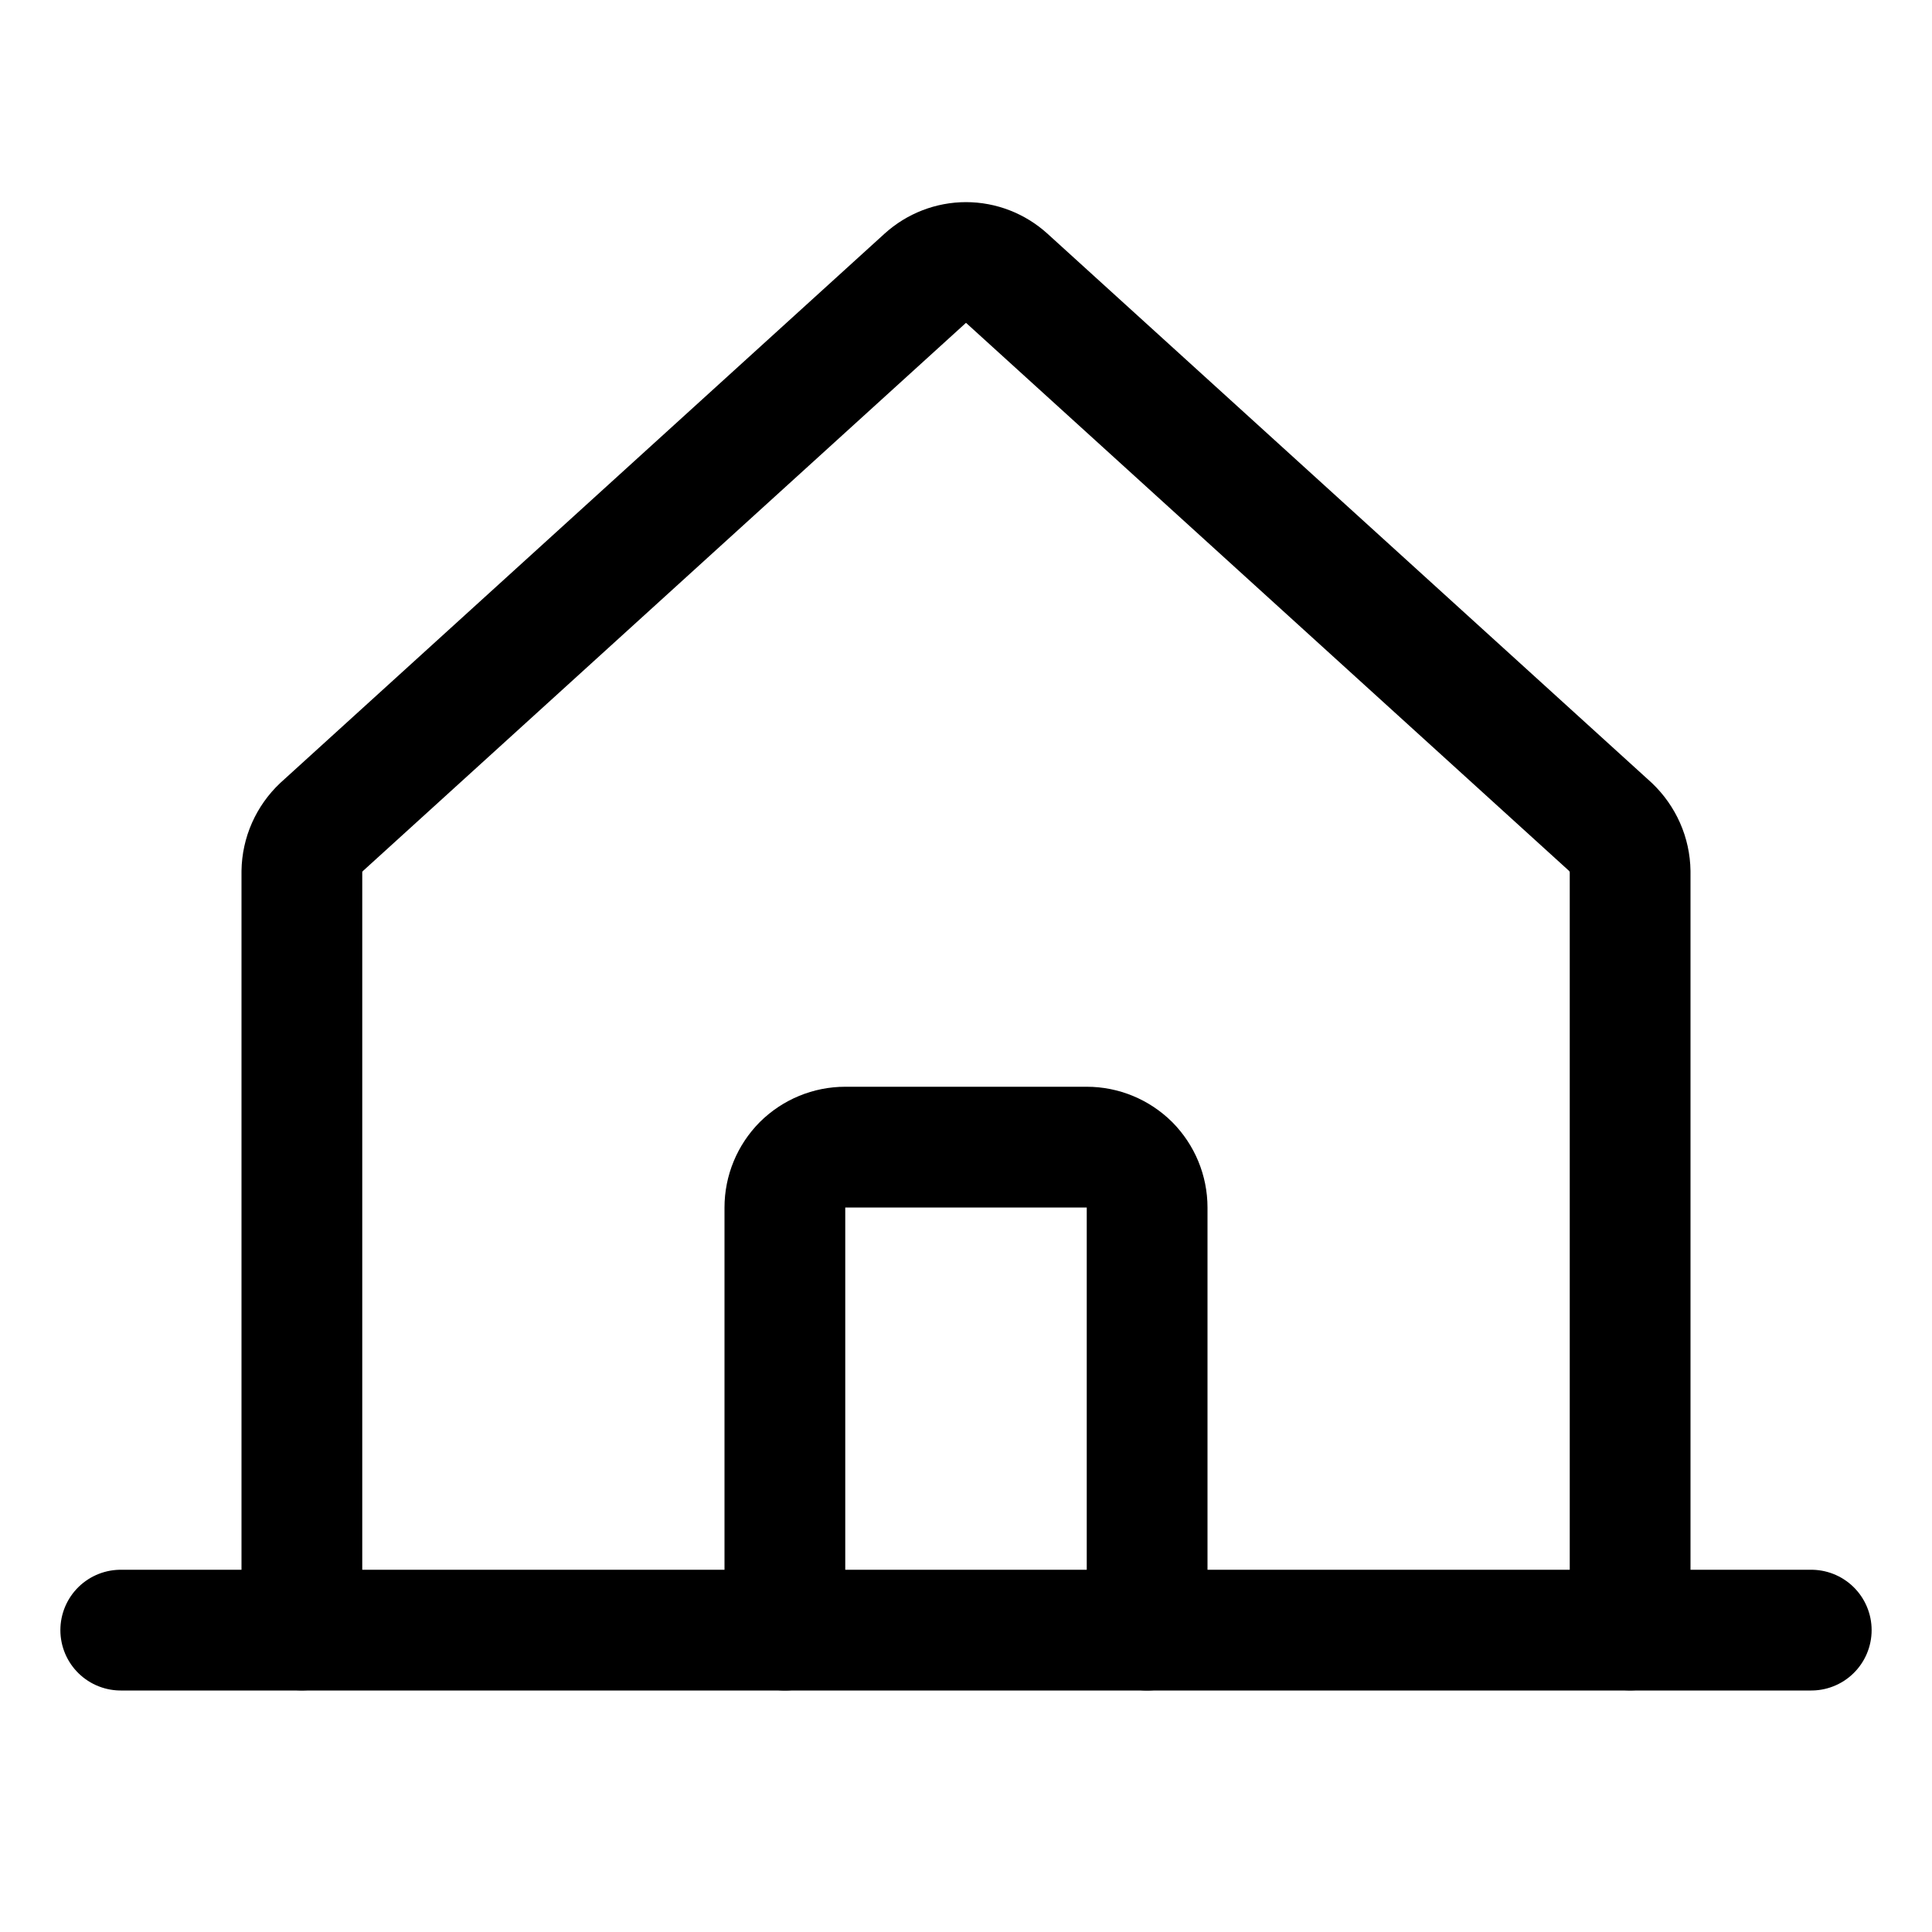
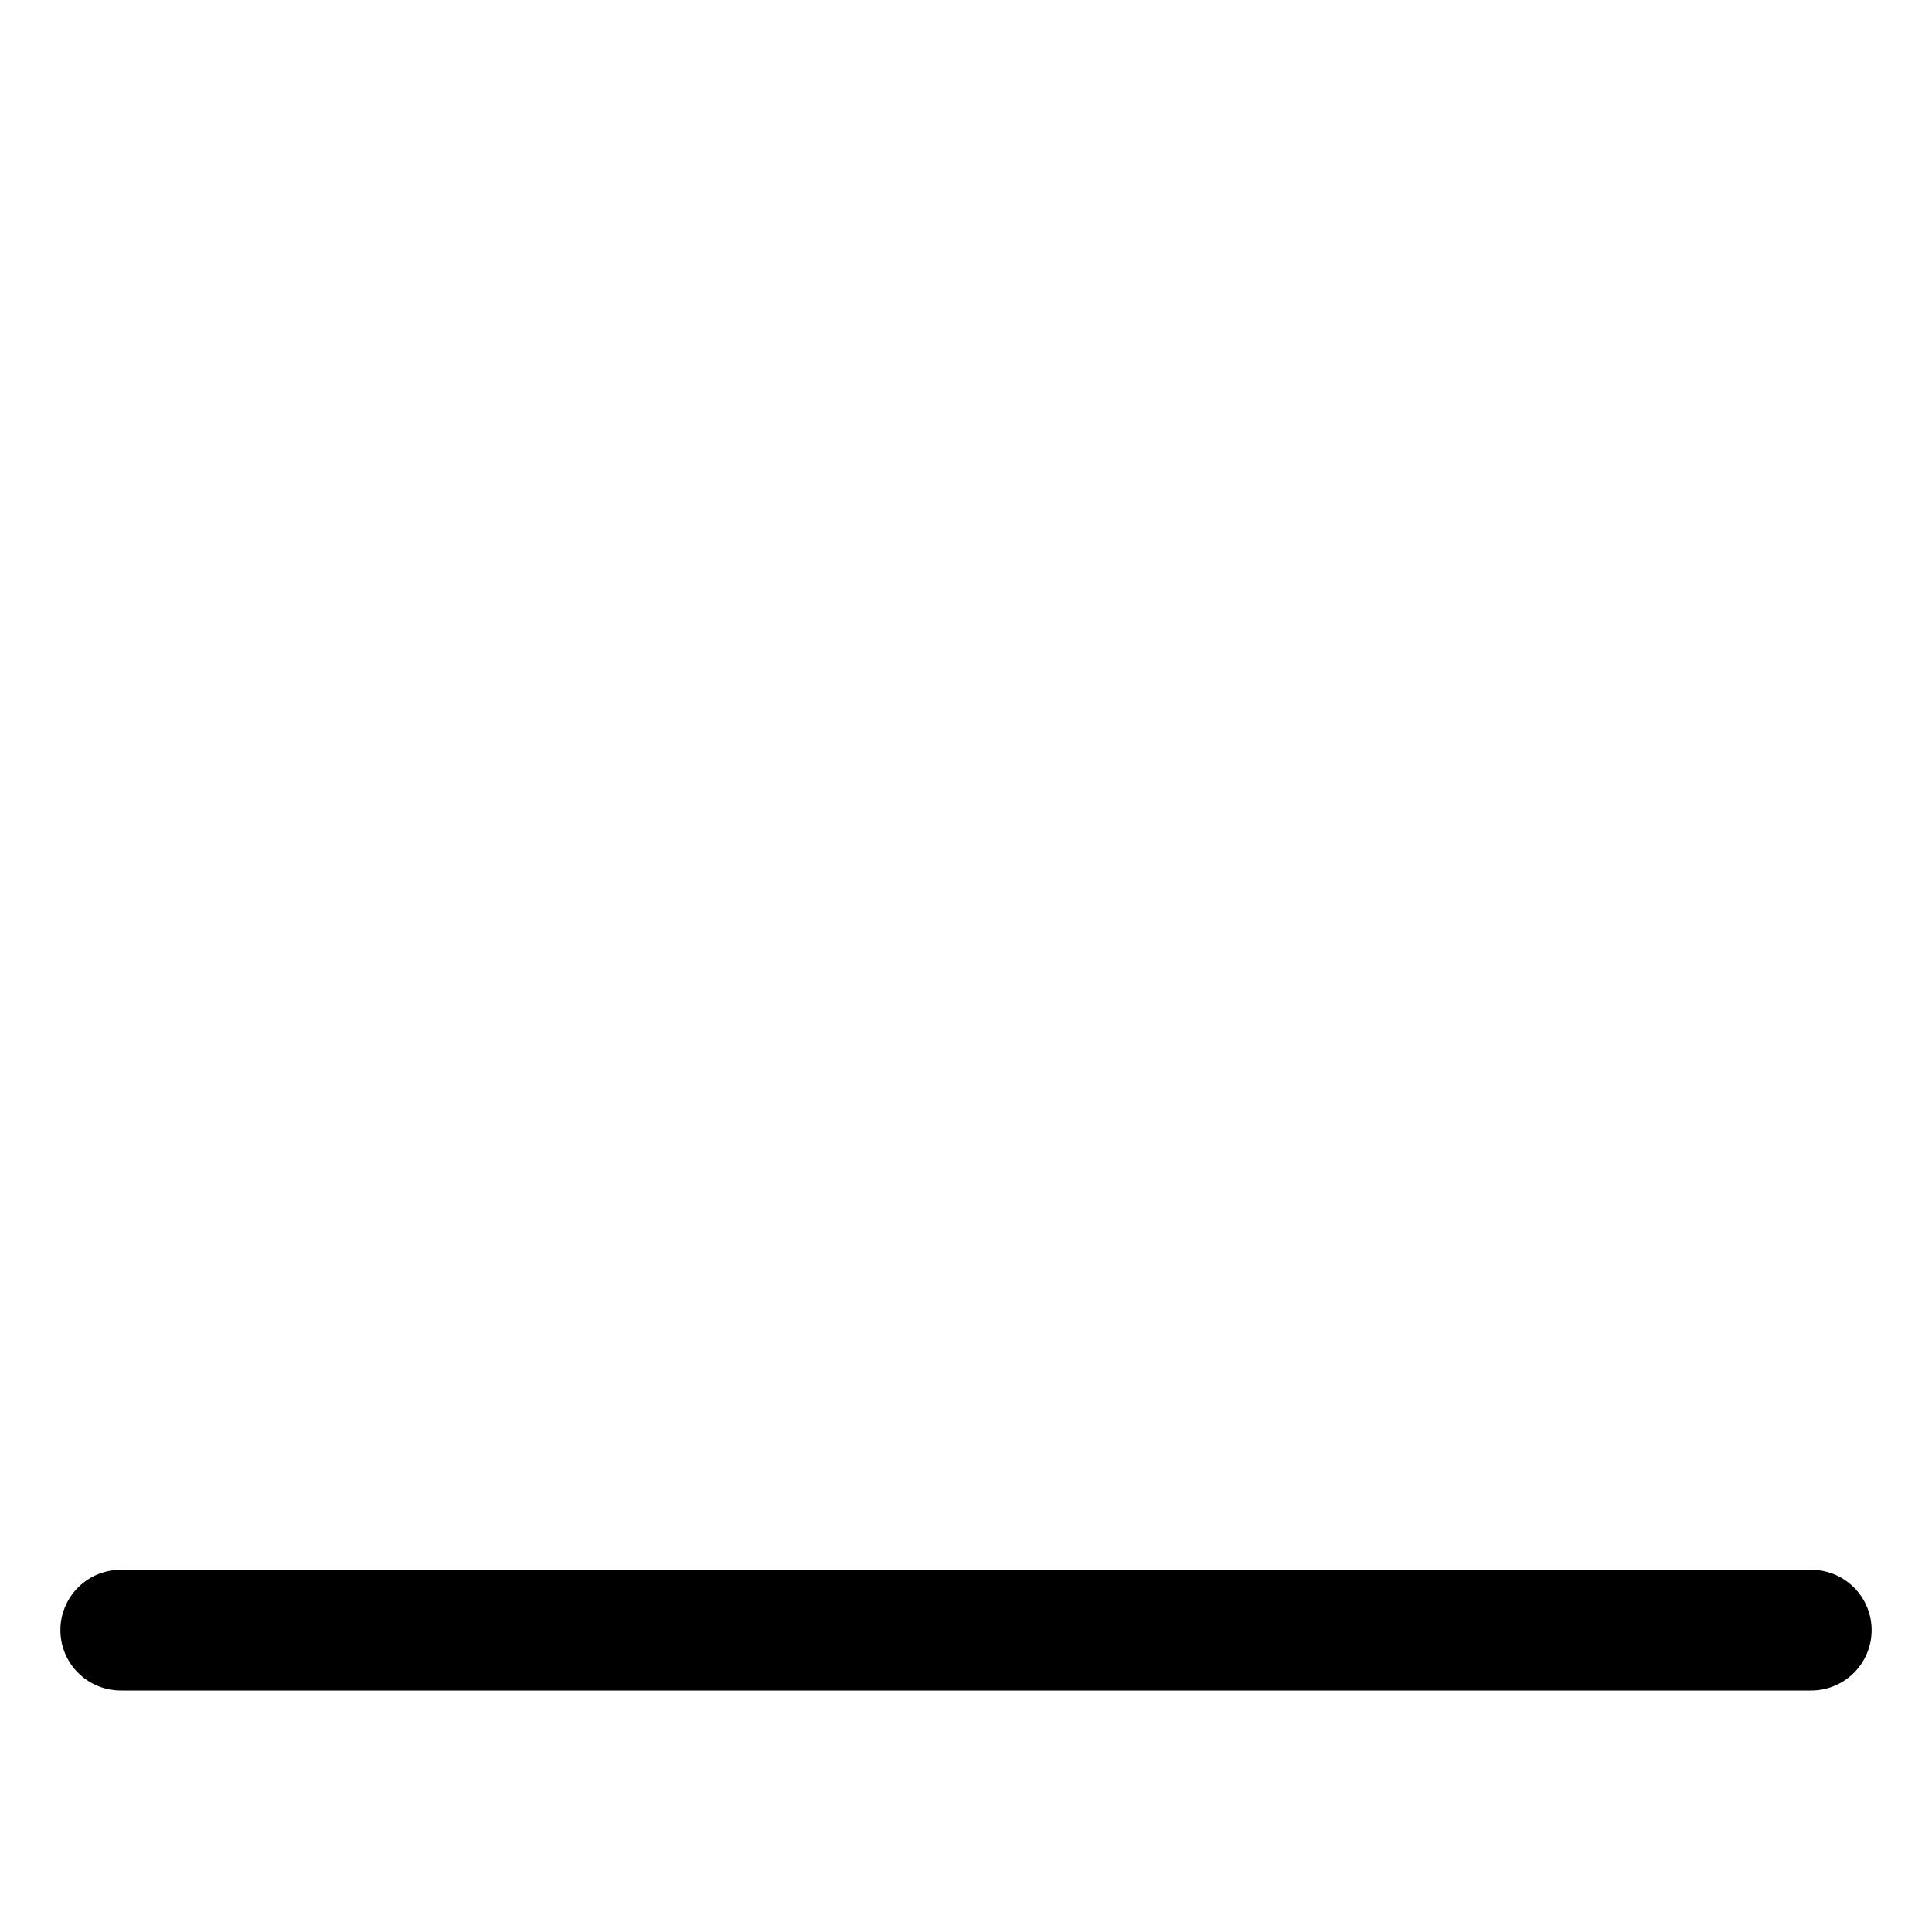
<svg xmlns="http://www.w3.org/2000/svg" width="16" height="16" viewBox="0 0 16 16" fill="none">
-   <path d="M13.5 13.499V7.218C13.499 7.149 13.484 7.08 13.456 7.017C13.428 6.954 13.388 6.897 13.338 6.849L8.338 2.305C8.245 2.221 8.125 2.174 8 2.174C7.875 2.174 7.755 2.221 7.662 2.305L2.663 6.849C2.612 6.897 2.572 6.954 2.544 7.017C2.516 7.08 2.501 7.149 2.5 7.218V13.499" stroke="black" stroke-linecap="round" stroke-linejoin="round" />
  <path d="M1 13.5H15" stroke="black" stroke-linecap="round" stroke-linejoin="round" />
-   <path d="M9.5 13.5V10C9.5 9.867 9.447 9.74 9.354 9.646C9.26 9.553 9.133 9.5 9 9.5H7C6.867 9.5 6.74 9.553 6.646 9.646C6.553 9.74 6.5 9.867 6.5 10V13.5" stroke="black" stroke-linecap="round" stroke-linejoin="round" />
</svg>